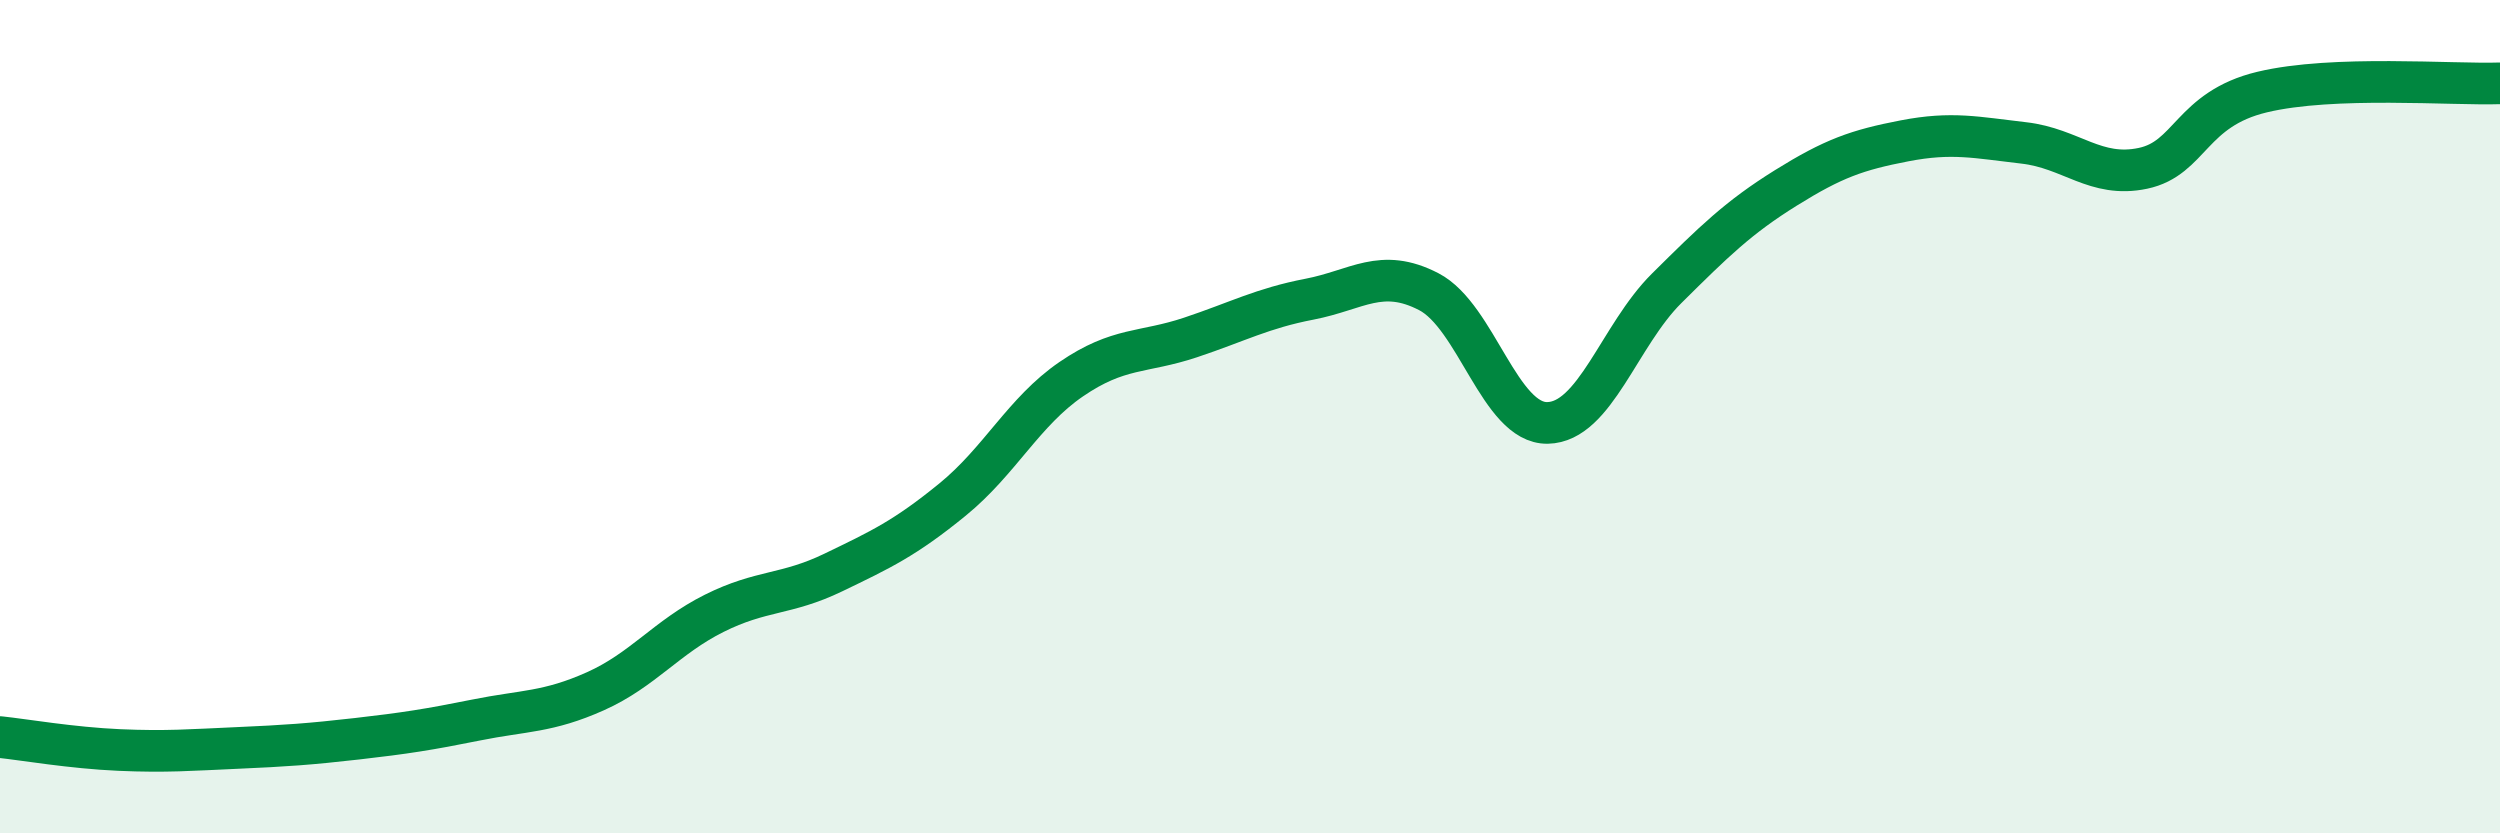
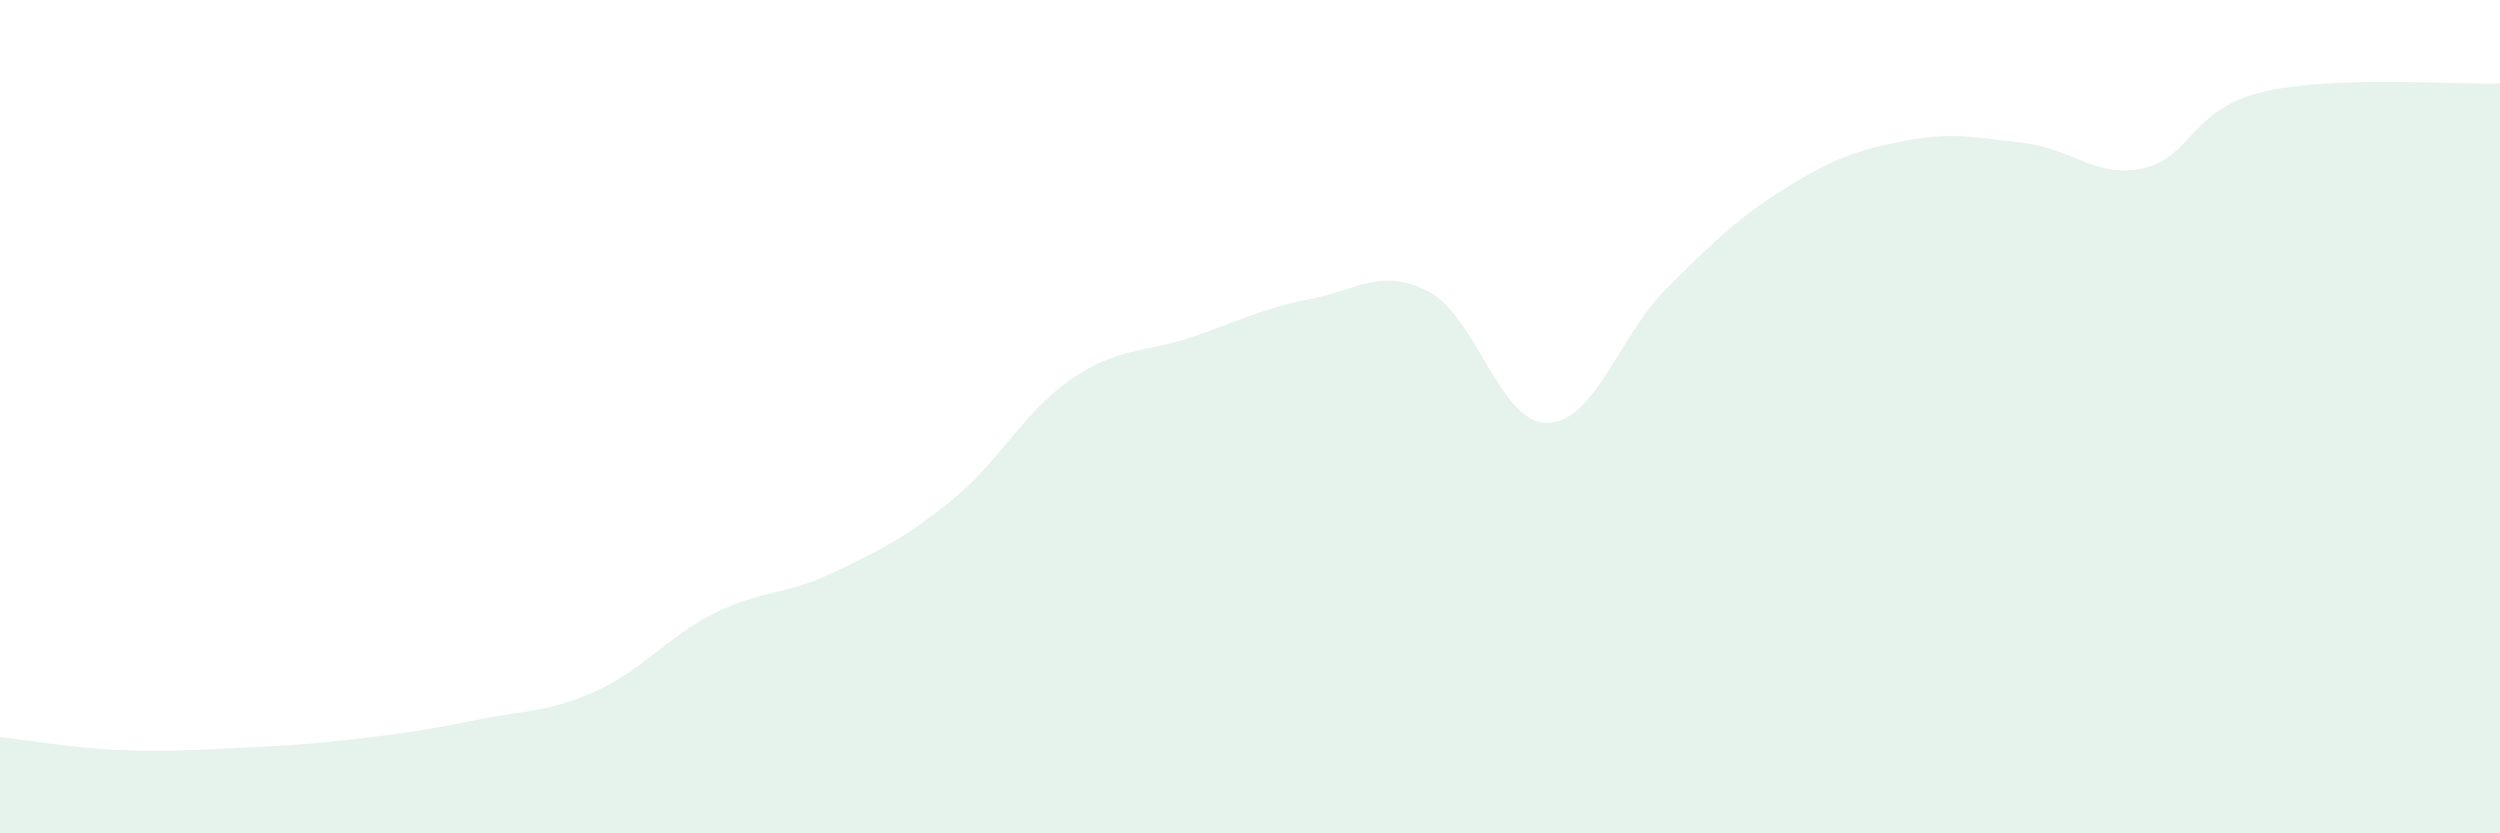
<svg xmlns="http://www.w3.org/2000/svg" width="60" height="20" viewBox="0 0 60 20">
  <path d="M 0,17.69 C 0.57,17.75 1.72,17.95 2.86,18 C 4,18.05 4.57,18 5.71,17.95 C 6.85,17.9 7.43,17.86 8.57,17.73 C 9.71,17.6 10.29,17.51 11.43,17.28 C 12.57,17.05 13.15,17.1 14.29,16.59 C 15.43,16.08 16,15.29 17.14,14.72 C 18.28,14.15 18.86,14.29 20,13.74 C 21.14,13.19 21.72,12.92 22.86,11.99 C 24,11.06 24.57,9.88 25.71,9.1 C 26.85,8.32 27.43,8.48 28.57,8.1 C 29.71,7.72 30.29,7.4 31.43,7.18 C 32.57,6.96 33.15,6.41 34.29,7 C 35.43,7.59 36,10.17 37.14,10.15 C 38.28,10.13 38.86,8.05 40,6.92 C 41.14,5.79 41.72,5.22 42.86,4.51 C 44,3.8 44.57,3.6 45.71,3.38 C 46.85,3.16 47.43,3.3 48.57,3.43 C 49.71,3.56 50.29,4.28 51.43,4.04 C 52.57,3.8 52.58,2.62 54.29,2.21 C 56,1.8 58.86,2.04 60,2L60 20L0 20Z" fill="#008740" opacity="0.1" stroke-linecap="round" stroke-linejoin="round" />
-   <path d="M 0,17.69 C 0.57,17.75 1.72,17.95 2.86,18 C 4,18.05 4.57,18 5.71,17.95 C 6.85,17.9 7.43,17.86 8.57,17.73 C 9.71,17.6 10.29,17.51 11.43,17.28 C 12.57,17.05 13.15,17.1 14.29,16.59 C 15.43,16.08 16,15.29 17.14,14.72 C 18.28,14.15 18.86,14.29 20,13.74 C 21.14,13.19 21.72,12.92 22.86,11.99 C 24,11.06 24.57,9.88 25.71,9.1 C 26.85,8.32 27.43,8.48 28.57,8.1 C 29.71,7.72 30.29,7.4 31.43,7.18 C 32.57,6.96 33.15,6.41 34.29,7 C 35.43,7.59 36,10.17 37.14,10.15 C 38.28,10.13 38.86,8.05 40,6.92 C 41.14,5.79 41.72,5.22 42.86,4.51 C 44,3.8 44.57,3.6 45.71,3.38 C 46.85,3.16 47.43,3.3 48.57,3.43 C 49.71,3.56 50.29,4.28 51.43,4.04 C 52.57,3.8 52.58,2.62 54.29,2.21 C 56,1.8 58.86,2.04 60,2" stroke="#008740" stroke-width="1" fill="none" stroke-linecap="round" stroke-linejoin="round" />
</svg>